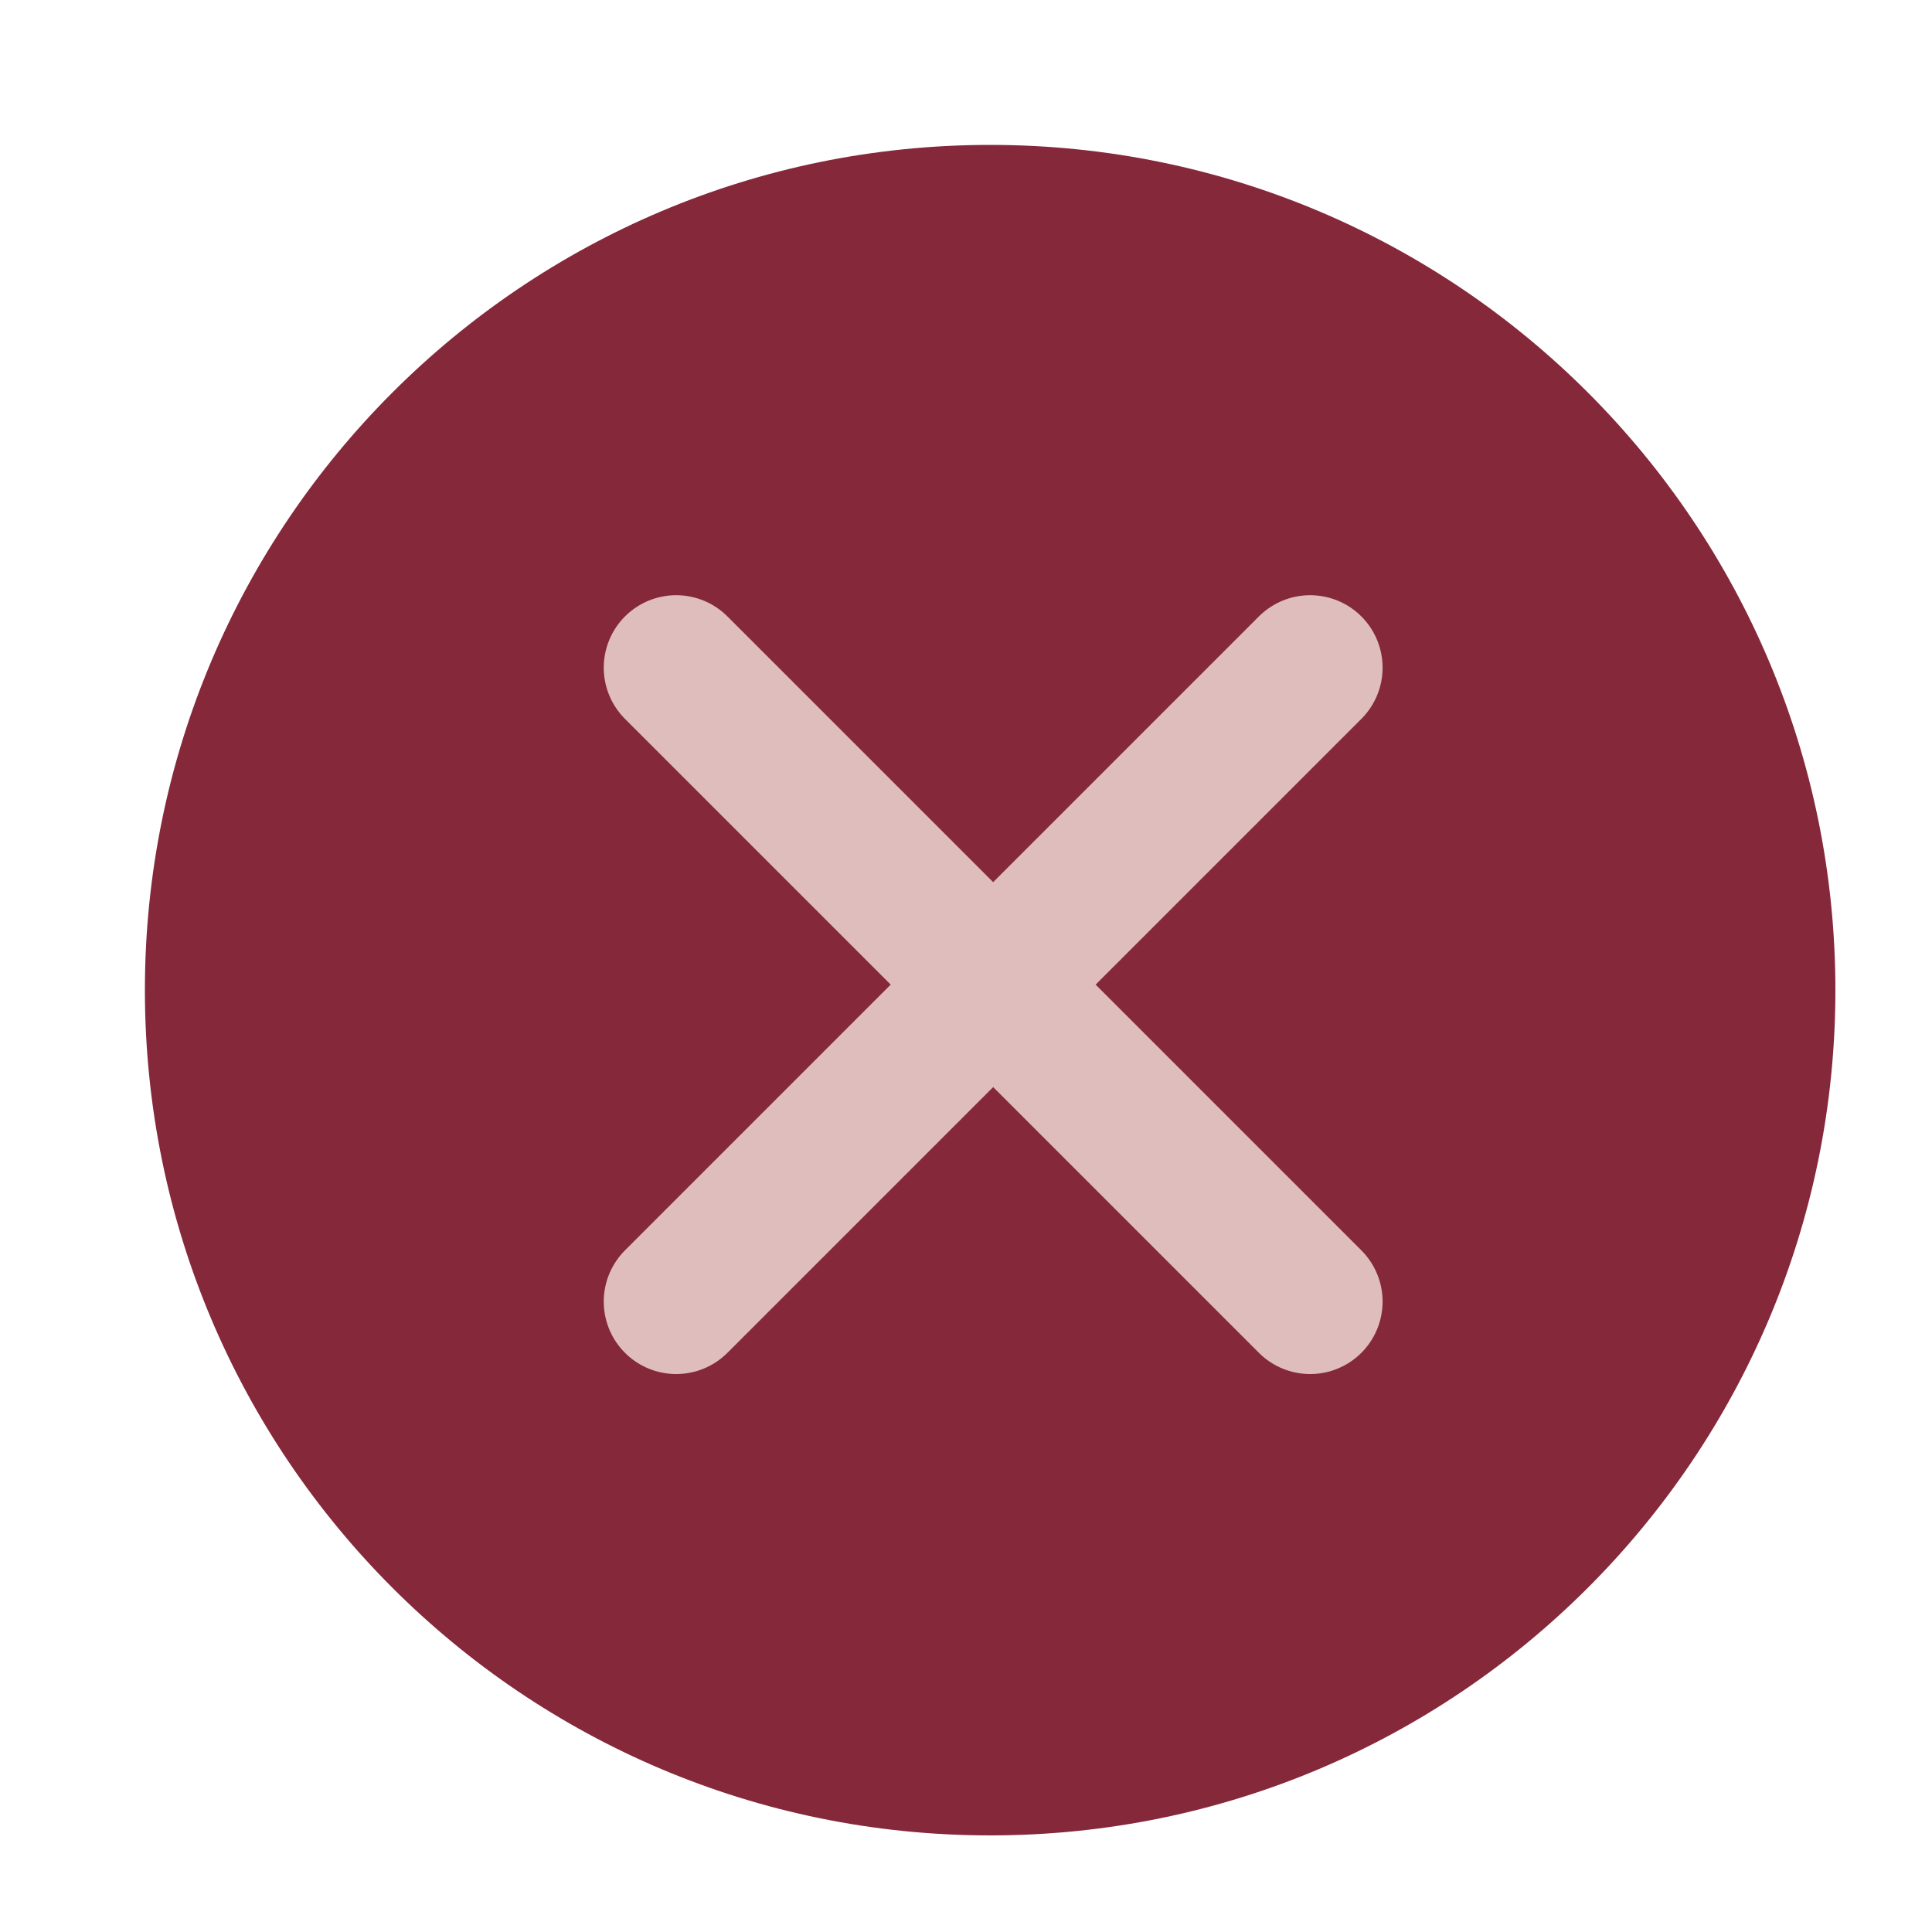
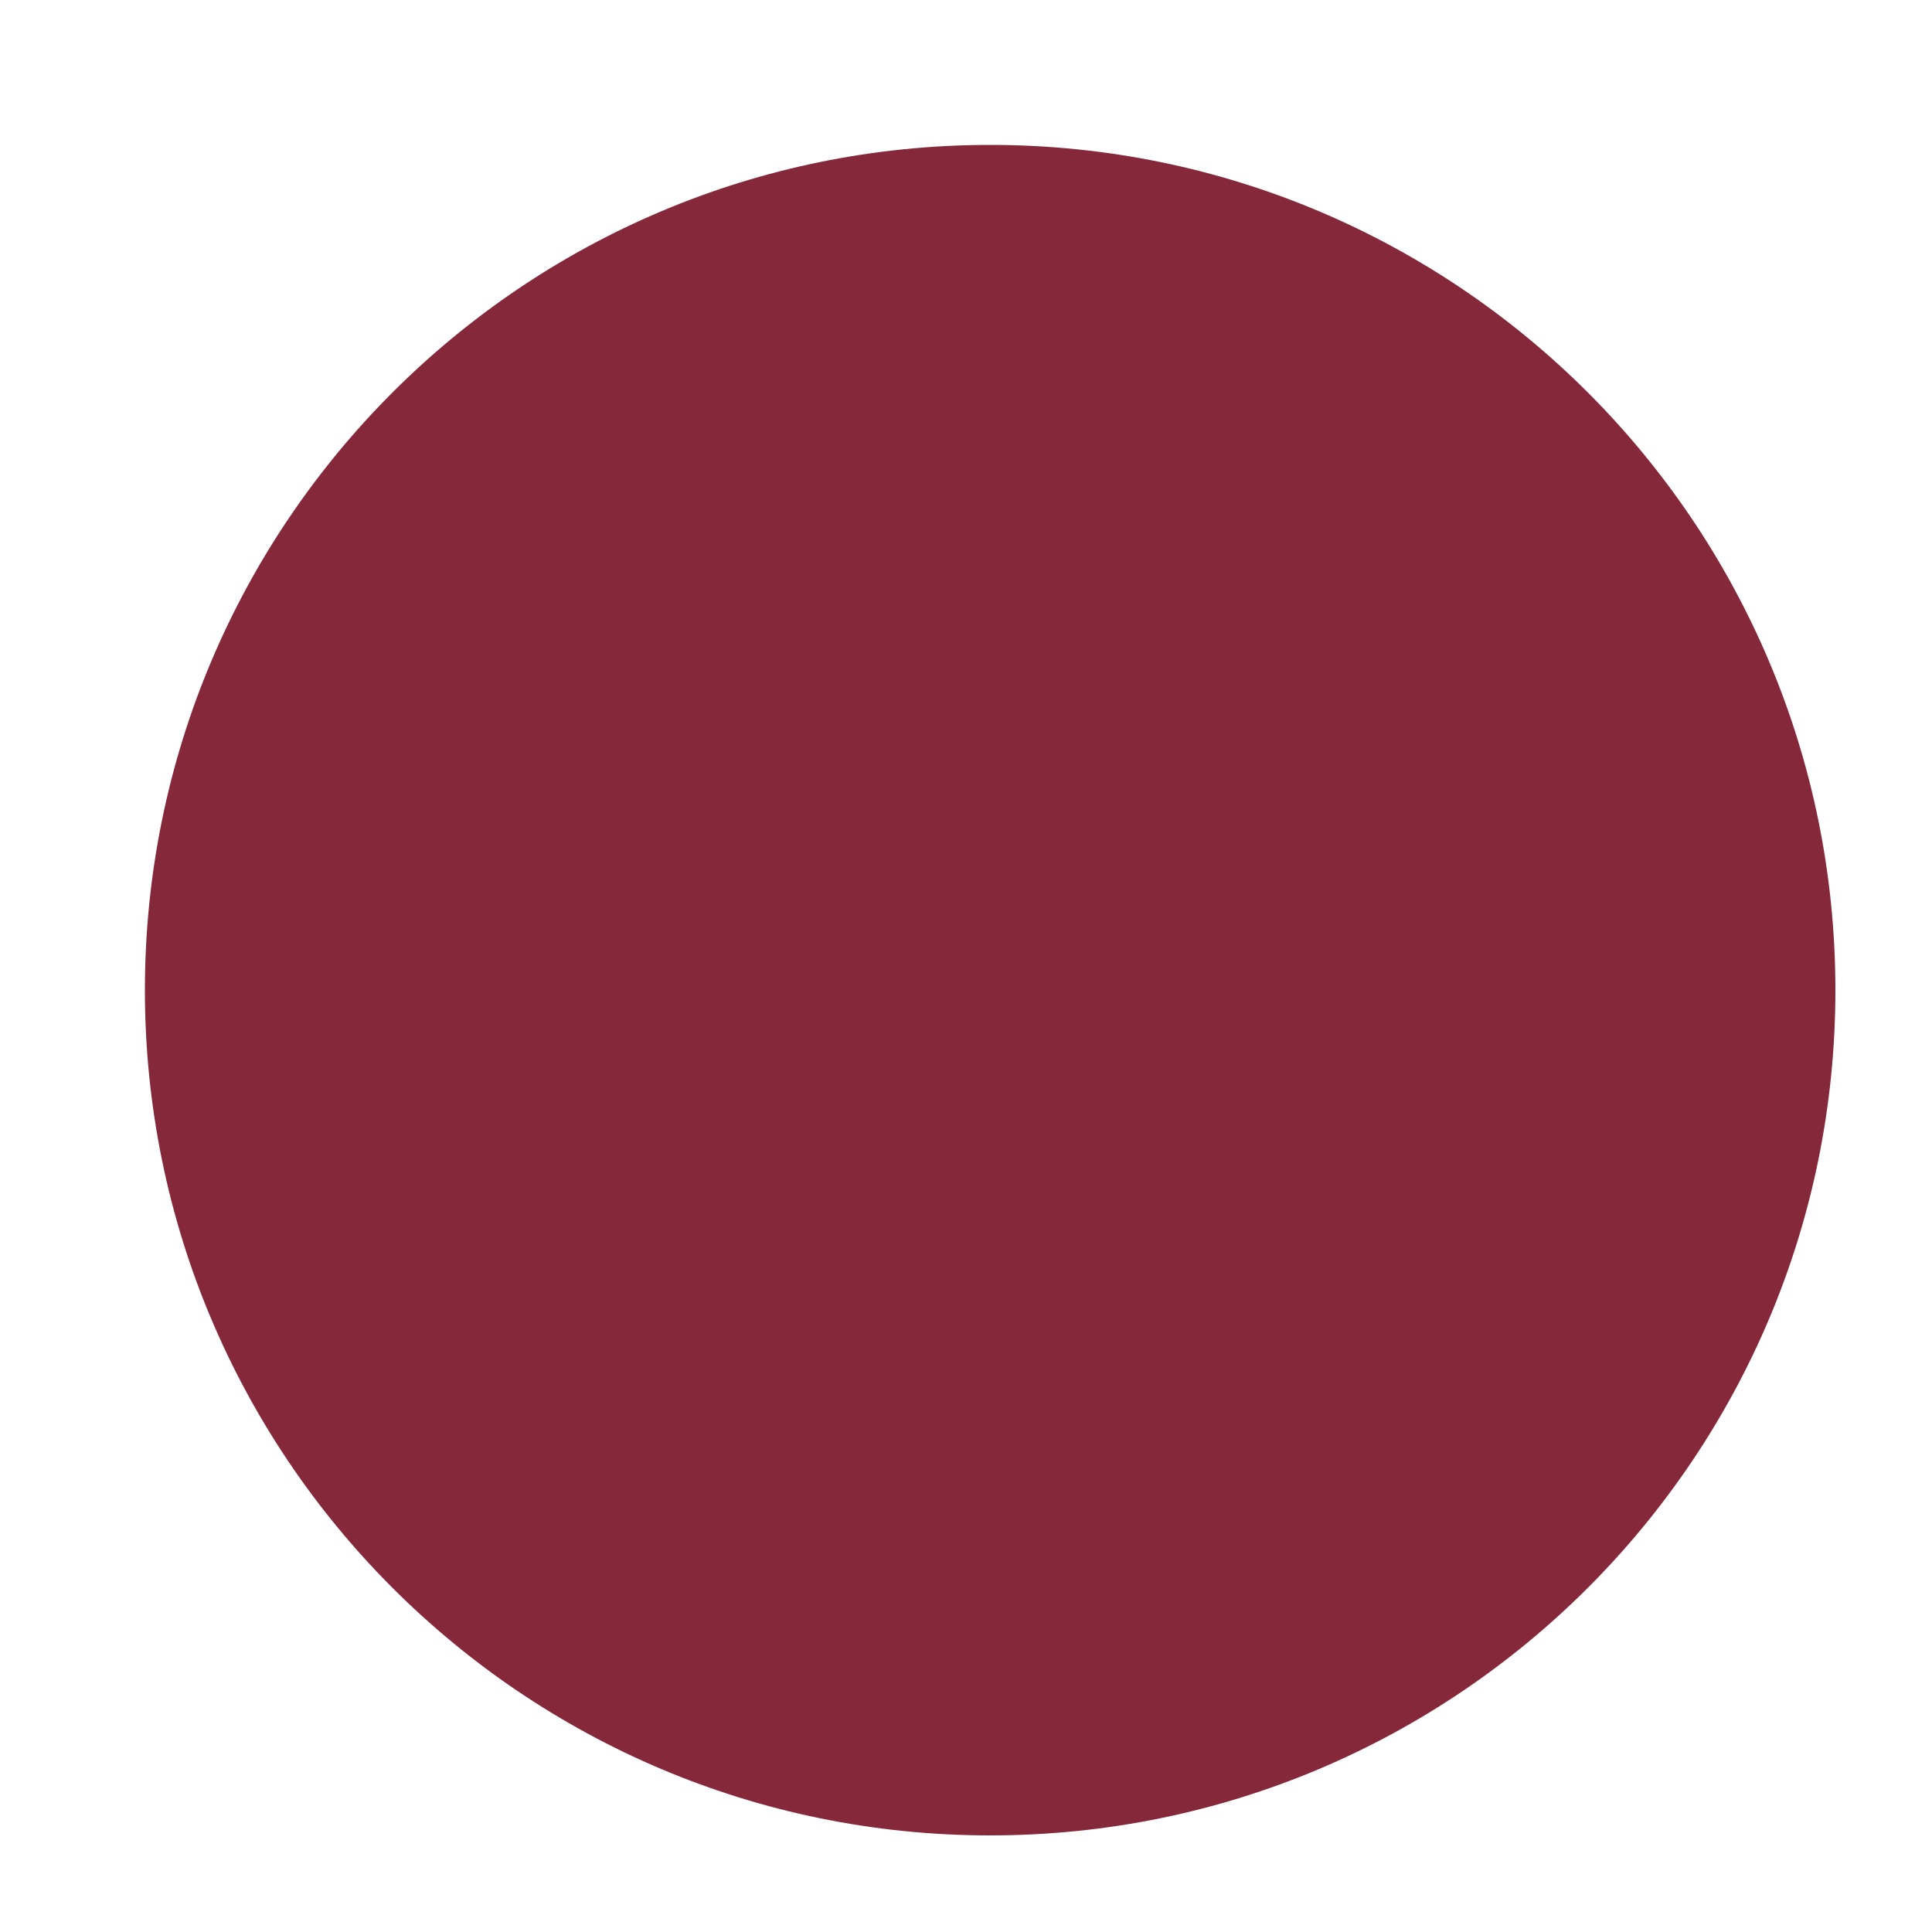
<svg xmlns="http://www.w3.org/2000/svg" width="40" height="40" viewBox="0 0 40 40" fill="none">
  <path d="M20.5 38C30.165 38 38 30.165 38 20.5C38 10.835 30.165 3 20.5 3C10.835 3 3 10.835 3 20.5C3 30.165 10.835 38 20.5 38Z" fill="#85283A" />
-   <path d="M27.125 13.823L14 26.948M14 13.823L27.125 26.948" stroke="#DFBDBD" stroke-width="3" stroke-linecap="round" stroke-linejoin="round" />
</svg>